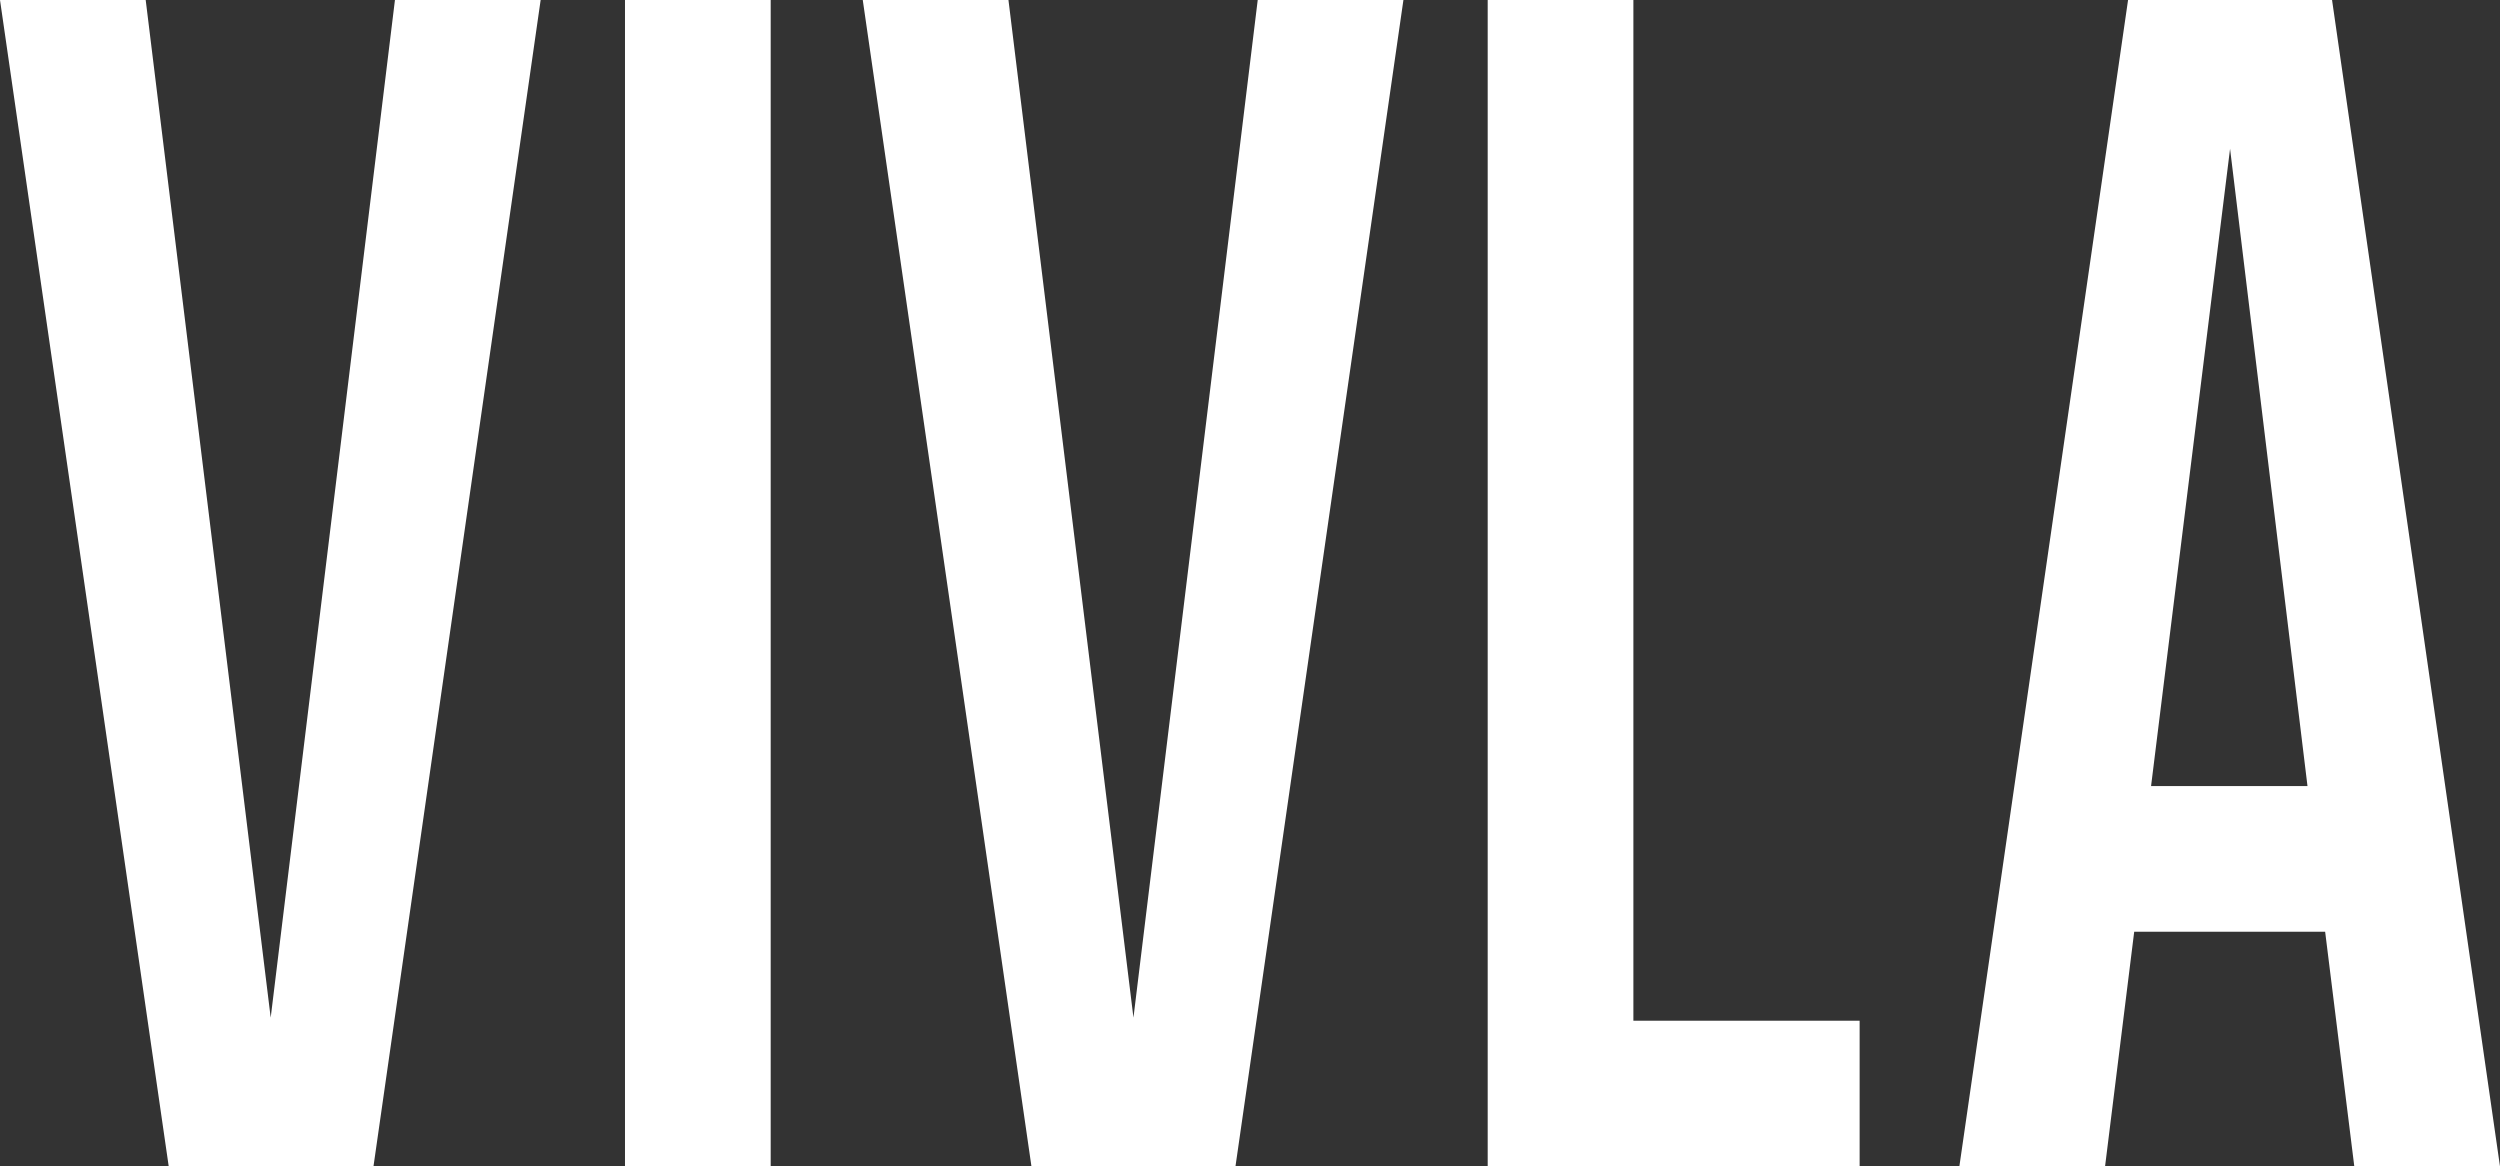
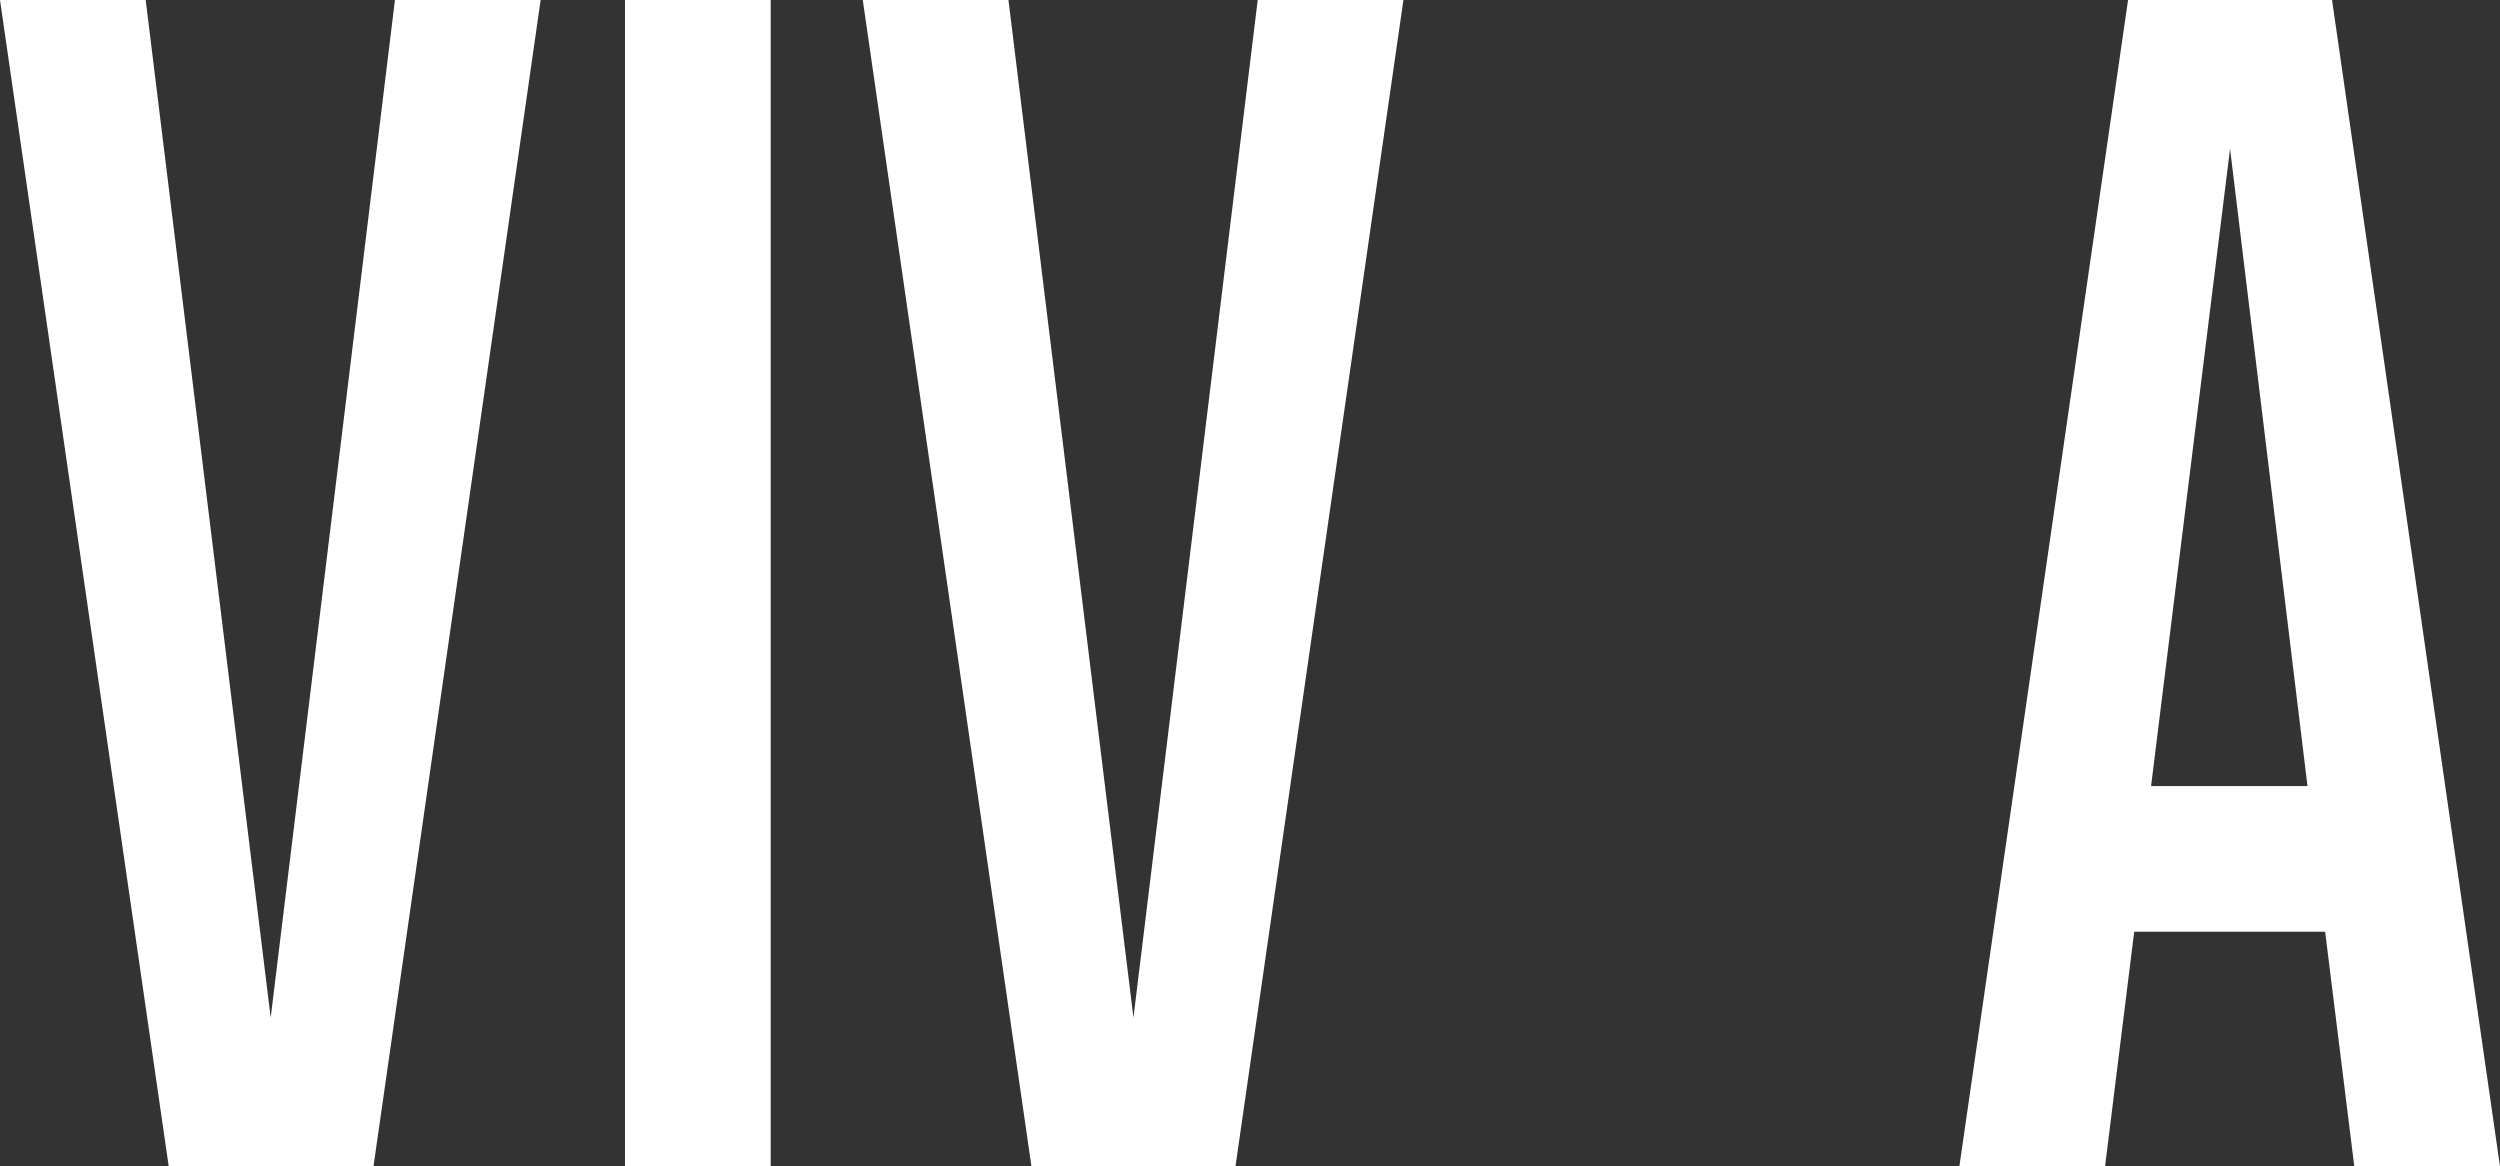
<svg xmlns="http://www.w3.org/2000/svg" id="logo_vivla" width="453.001" height="211.355" viewBox="0 0 453.001 211.355">
  <rect x="0" y="0" width="453.001" height="211.355" fill="#333333" stroke="none" />
  <path id="Trazado_9794" data-name="Trazado 9794" d="M97.966,0,67.673,211.356h-37.1L0,0H26.4l22.65,184.4L71.564,0Z" fill="#fff" />
  <path id="Trazado_9795" data-name="Trazado 9795" d="M139.648,0V211.356h-26.4V0Z" fill="#fff" />
  <path id="Trazado_9796" data-name="Trazado 9796" d="M254.3,0,223.866,211.356H186.9L156.332,0h26.4l22.65,184.4L227.9,0Z" fill="#fff" />
-   <path id="Trazado_9797" data-name="Trazado 9797" d="M336.965,184.954v26.4H269.57V0h26.4V184.954Z" fill="#fff" />
  <path id="Trazado_9798" data-name="Trazado 9798" d="M421.318,168.835h-34.6l-5.281,42.521h-26.4L385.606,0h36.963L453,211.356H426.6Zm-3.2-26.4L404.088,26.958,389.775,142.433Z" fill="#fff" />
</svg>